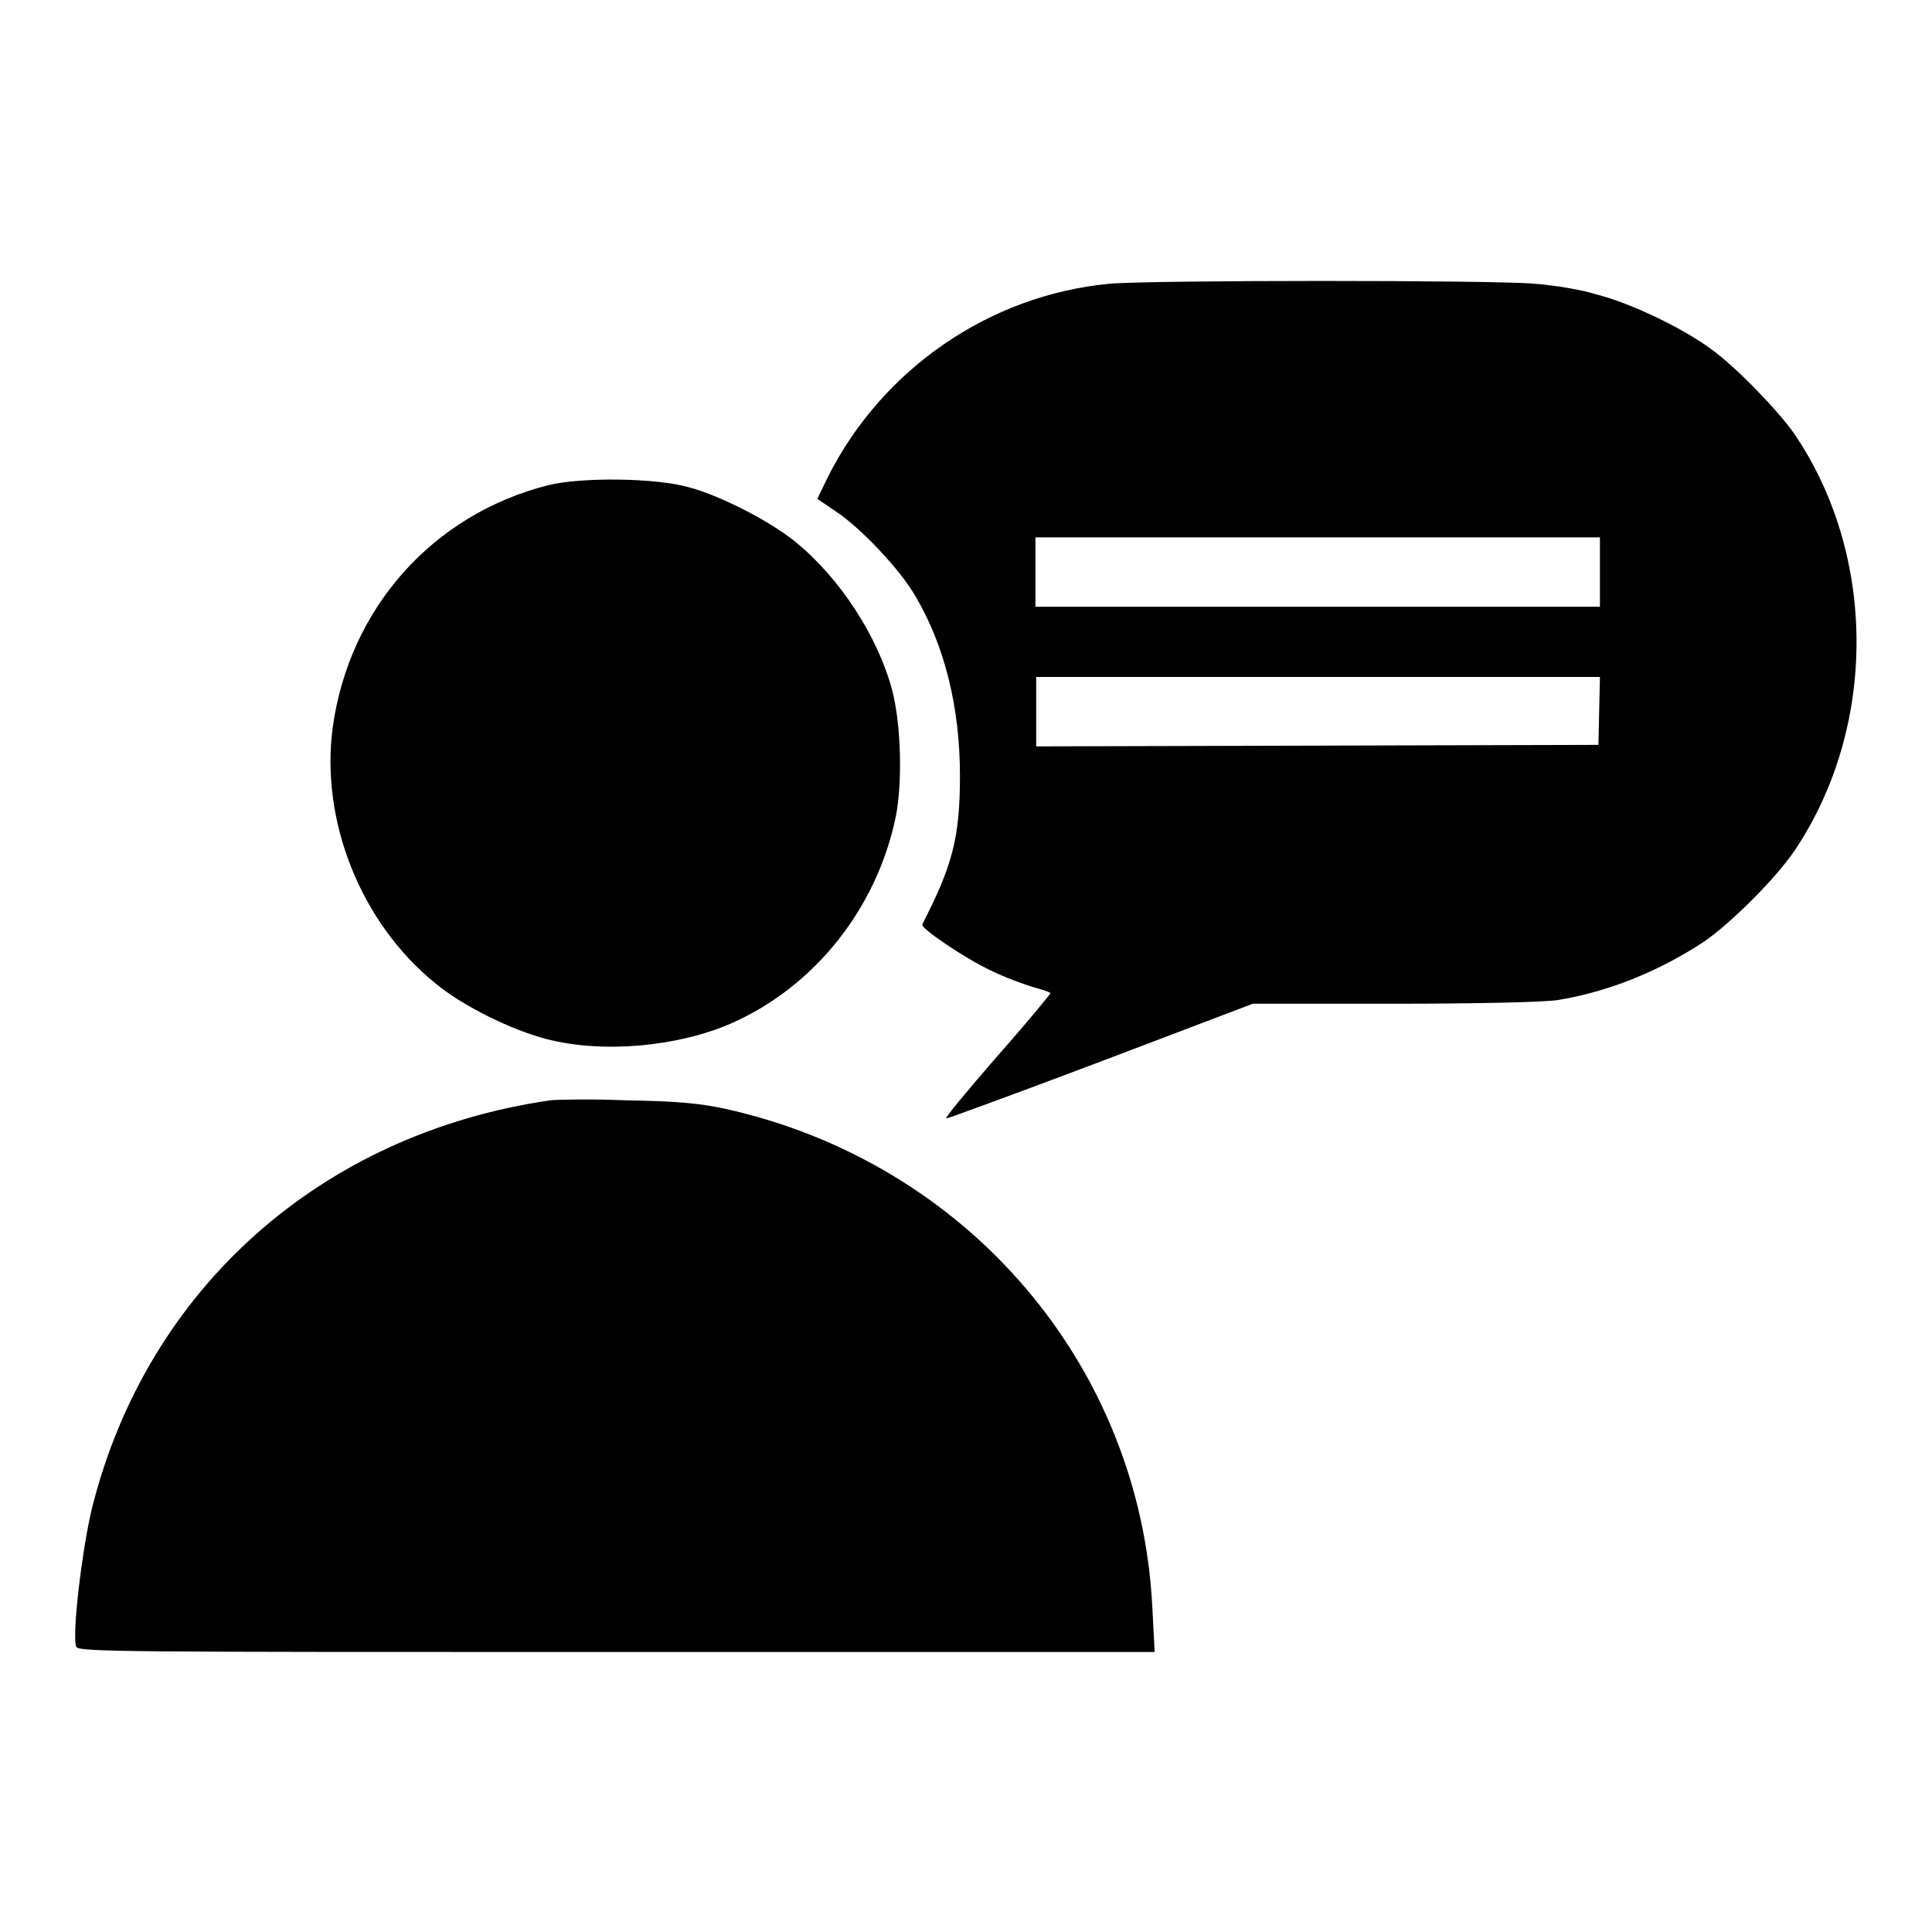
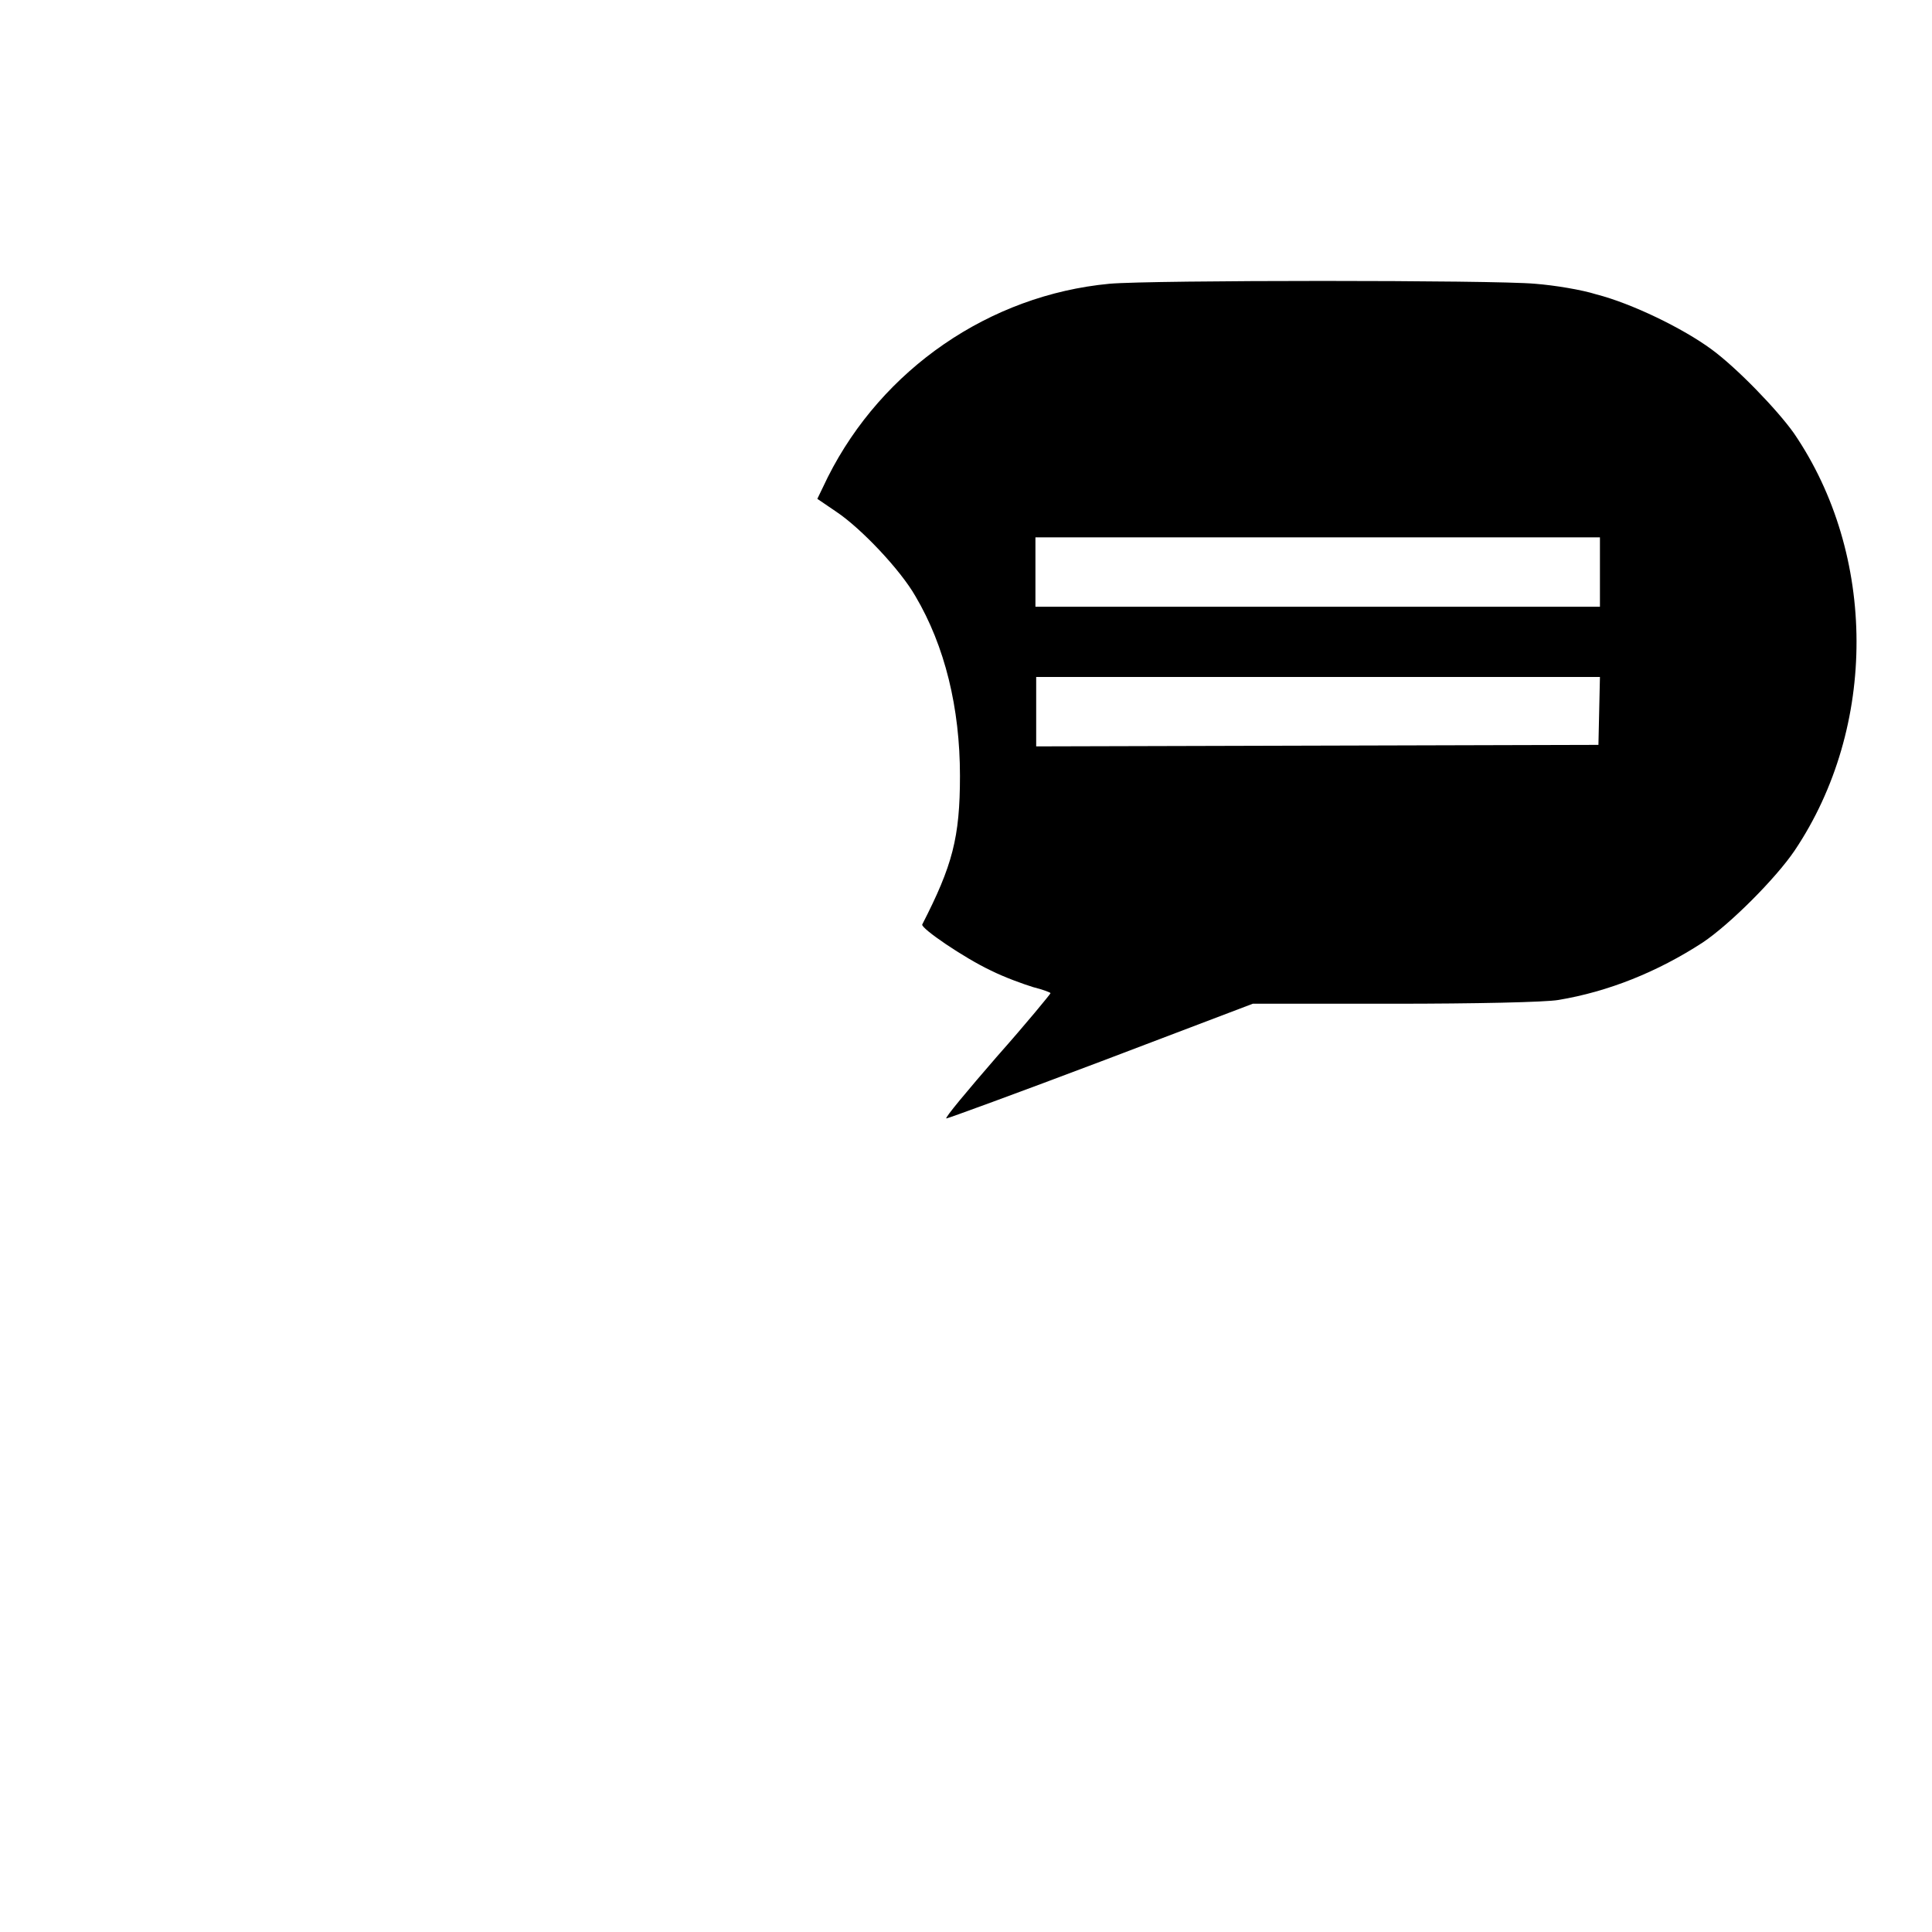
<svg xmlns="http://www.w3.org/2000/svg" version="1.1" x="0px" y="0px" viewBox="0 0 256 256" enable-background="new 0 0 256 256" xml:space="preserve">
  <g>
    <g>
      <g>
        <path fill="#000000" d="M147,37.6c-15.9,1.5-30.1,11.3-37.3,25.6l-1.4,2.9l2.5,1.7c3.3,2.2,8.5,7.7,10.5,11.2c3.9,6.6,5.9,14.8,5.9,23.8c0,8.2-1,11.9-5,19.7c-0.2,0.5,5.5,4.4,9.1,6.1c1.8,0.9,4.3,1.8,5.6,2.2c1.2,0.3,2.3,0.7,2.3,0.8s-3.2,4-7.1,8.4c-3.9,4.5-7,8.2-6.7,8.2c0.2,0,9.5-3.4,20.6-7.6L166,133h18.7c10.7,0,20.1-0.2,21.8-0.5c6.6-1.1,13.1-3.7,19.1-7.6c3.6-2.4,9.7-8.5,12.2-12.2c11-16.4,10.9-39.2-0.1-55.3c-2.2-3.1-7.5-8.6-10.9-11.1c-3.8-2.8-10.6-6.1-15.3-7.3c-1.9-0.6-5.5-1.2-8.1-1.4C198,37.1,152.6,37.1,147,37.6z M212,75.8v4.6h-37.4h-37.4v-4.6v-4.6h37.4H212L212,75.8L212,75.8z M211.9,94.2l-0.1,4.5l-37.2,0.1l-37.3,0.1v-4.6v-4.6h37.4H212L211.9,94.2z" />
-         <path fill="#000000" d="M72.6,64.3c-15.3,3.9-26.3,16.3-28.5,32c-1.7,12.4,3.7,26,13.6,34c3.6,3,10.1,6.2,14.8,7.4c7.4,1.9,17.3,1,24.4-2.1c11.1-4.9,19.3-15.3,21.8-27.4c0.9-4.6,0.7-12.3-0.5-16.8c-1.9-7.1-6.9-14.8-12.8-19.6c-3.3-2.7-9.9-6.1-14-7.2C87,63.3,77,63.2,72.6,64.3z" />
-         <path fill="#000000" d="M72.9,145.8c-30.3,4.4-53.4,24.9-60.7,54c-1.3,5.3-2.7,16.9-2.1,18.4c0.3,0.7,6,0.7,71.6,0.7h71.3l-0.3-5.7c-1.5-32.2-24.5-59.2-56.7-66.3c-3.3-0.7-6.4-1-13-1.1C78.3,145.6,73.7,145.7,72.9,145.8z" />
      </g>
    </g>
  </g>
</svg>